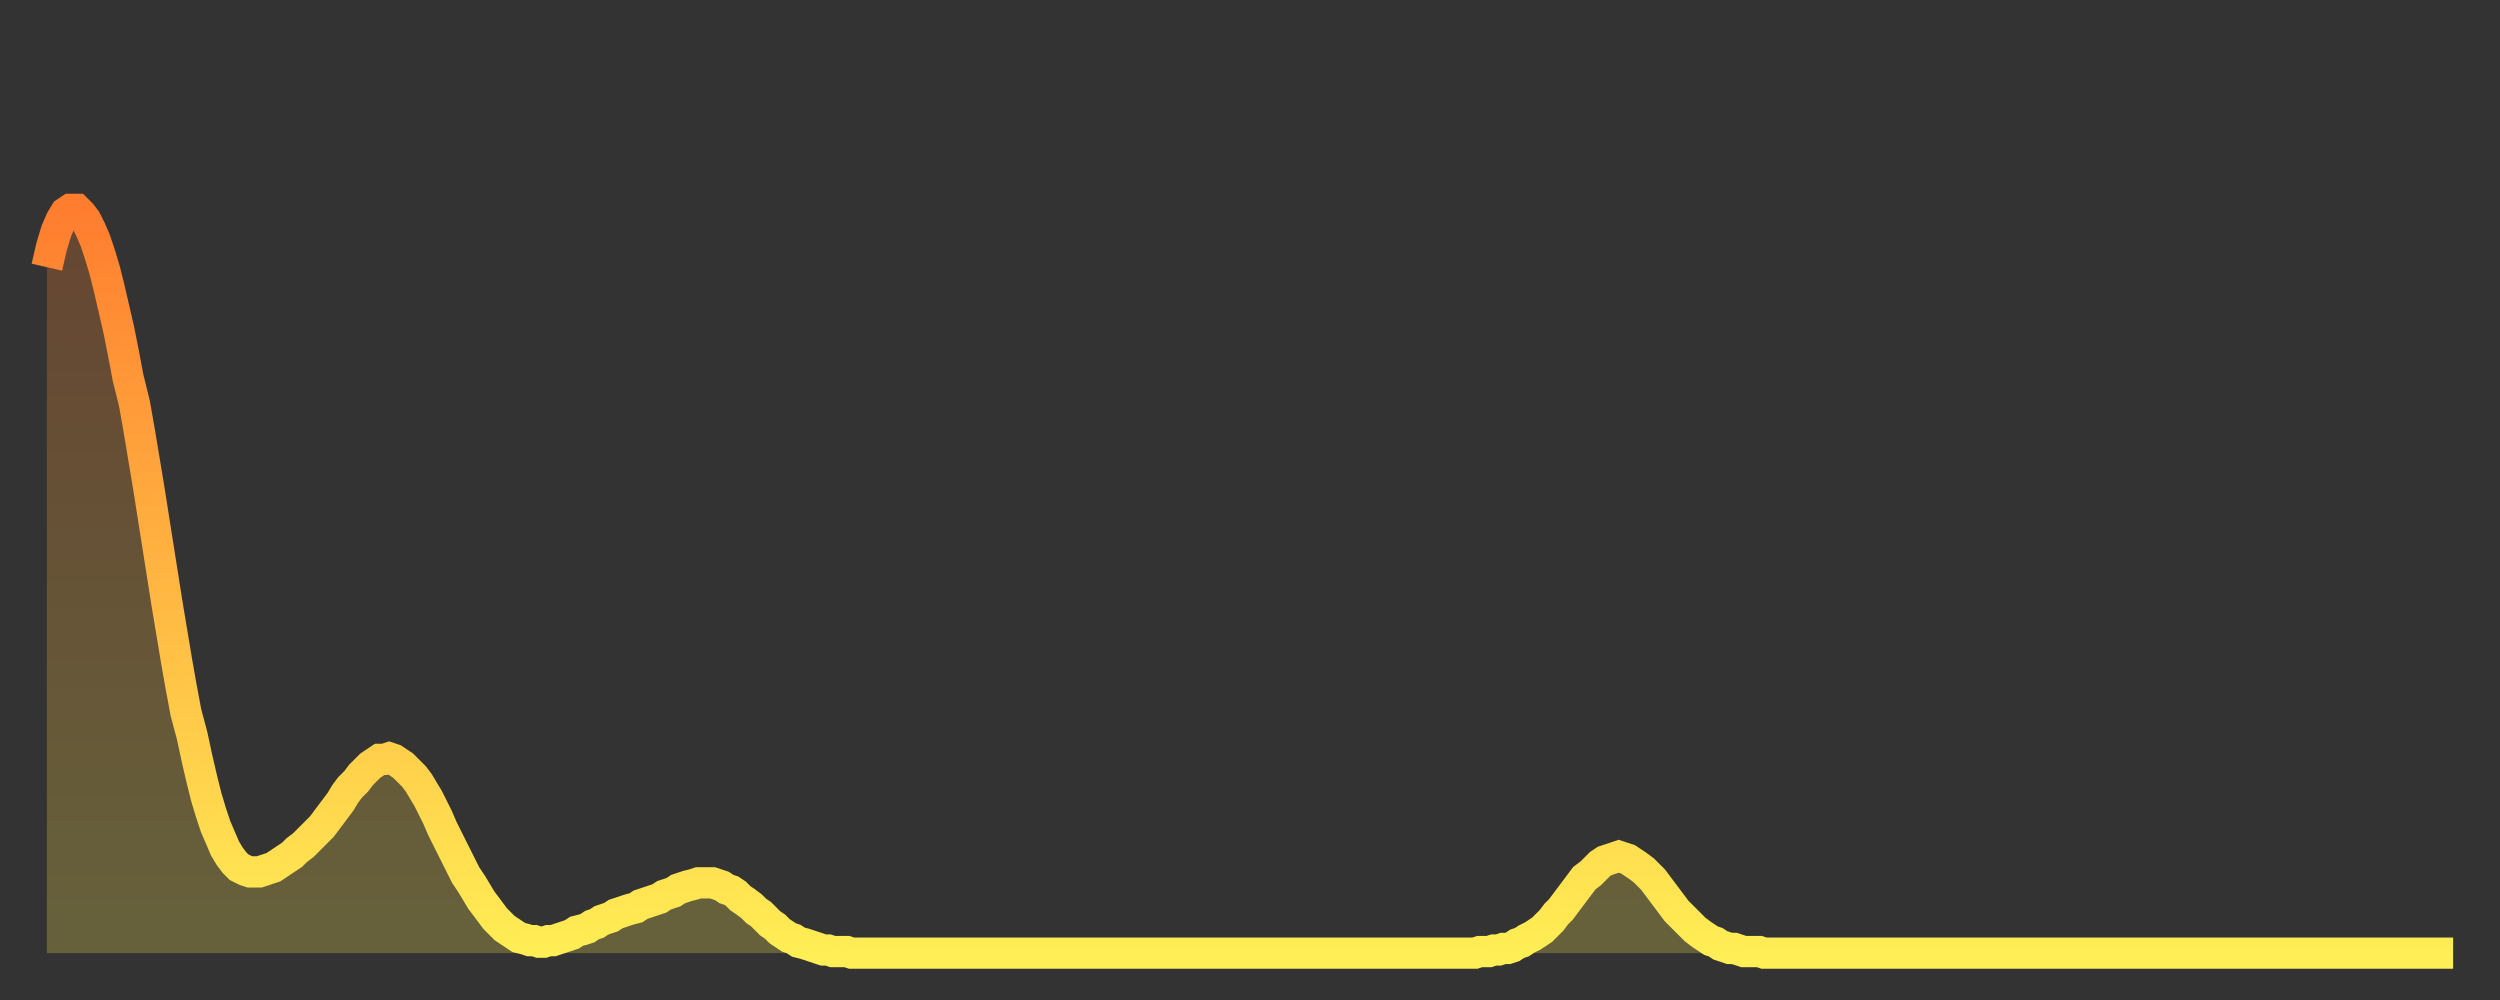
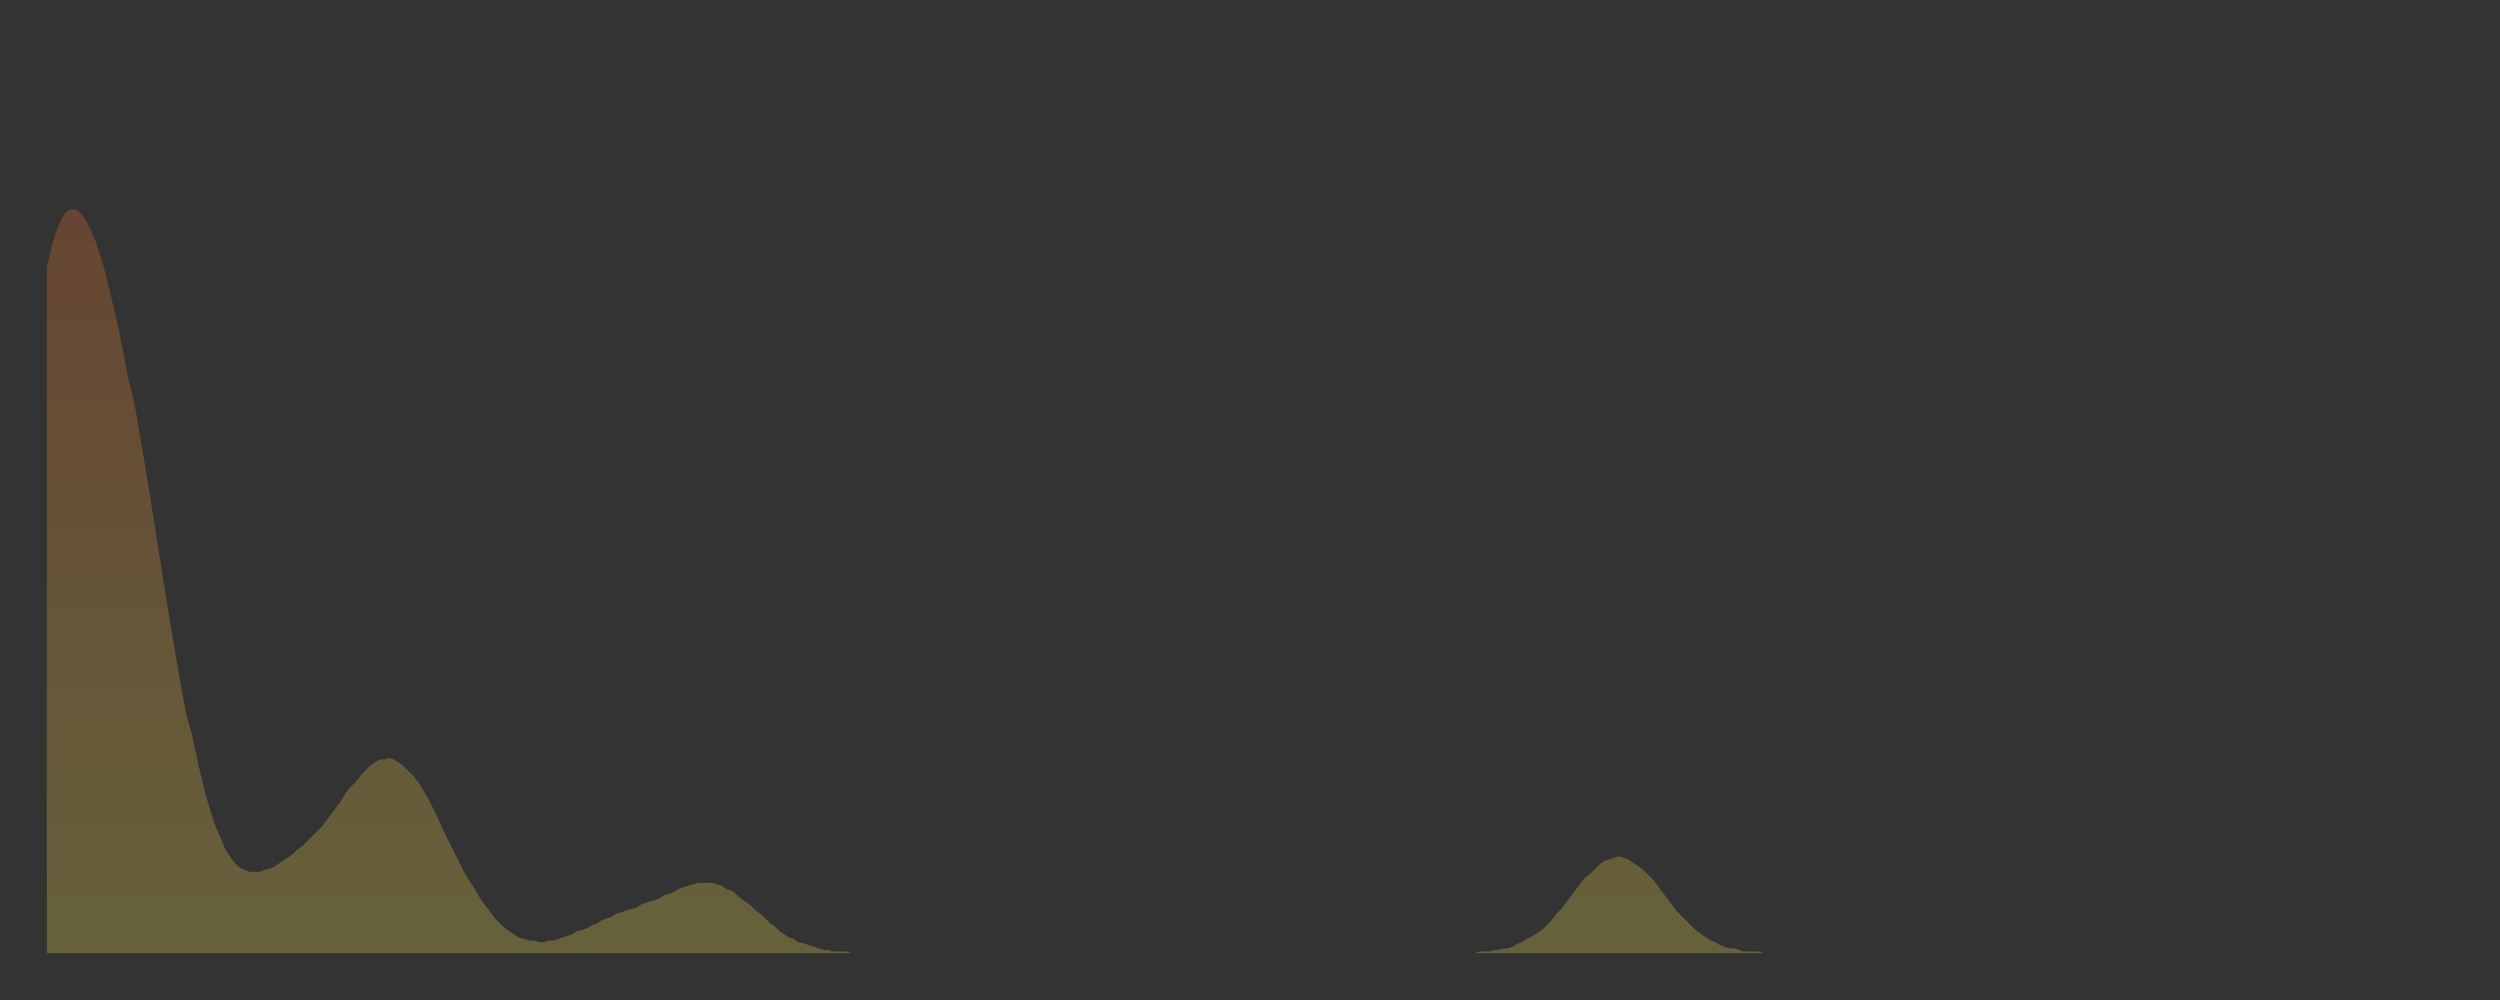
<svg xmlns="http://www.w3.org/2000/svg" baseProfile="full" height="64" version="1.1" width="160">
  <rect width="100%" height="100%" fill="#333333" stroke="none" />
  <defs>
    <linearGradient id="id327946" x1="0" x2="0" y1="0" y2="1">
      <stop offset="0%" stop-color="#ff7d2f" />
      <stop offset="50%" stop-color="#ffb642" />
      <stop offset="100%" stop-color="#ffee55" />
    </linearGradient>
  </defs>
  <g transform="translate(3,3)">
    <g>
-       <path d="M 0.0 14.1 0.3 12.8 0.6 11.8 0.9 11.1 1.2 10.6 1.5 10.4 1.9 10.4 2.2 10.7 2.5 11.1 2.8 11.7 3.1 12.4 3.4 13.3 3.7 14.3 4.0 15.5 4.3 16.8 4.6 18.1 4.9 19.6 5.2 21.2 5.6 22.8 5.9 24.5 6.2 26.3 6.5 28.1 6.8 30.0 7.1 31.9 7.4 33.8 7.7 35.7 8.0 37.5 8.3 39.3 8.6 41.0 8.9 42.6 9.3 44.1 9.6 45.5 9.9 46.8 10.2 48.0 10.5 49.0 10.8 49.9 11.1 50.6 11.4 51.3 11.7 51.8 12.0 52.2 12.3 52.5 12.7 52.7 13.0 52.8 13.3 52.8 13.6 52.8 13.9 52.7 14.2 52.6 14.5 52.5 14.8 52.3 15.1 52.1 15.4 51.9 15.7 51.7 16.0 51.4 16.4 51.1 16.7 50.8 17.0 50.5 17.3 50.2 17.6 49.9 17.9 49.5 18.2 49.1 18.5 48.7 18.8 48.3 19.1 47.8 19.4 47.4 19.8 47.0 20.1 46.6 20.4 46.3 20.7 46.0 21.0 45.8 21.3 45.6 21.6 45.6 21.9 45.5 22.2 45.6 22.5 45.8 22.8 46.0 23.1 46.3 23.5 46.7 23.8 47.1 24.1 47.6 24.4 48.1 24.7 48.7 25.0 49.3 25.3 50.0 25.6 50.6 25.9 51.2 26.2 51.8 26.5 52.4 26.8 53.0 27.2 53.6 27.5 54.1 27.8 54.6 28.1 55.0 28.4 55.4 28.7 55.8 29.0 56.1 29.3 56.4 29.6 56.6 29.9 56.8 30.2 57.0 30.6 57.1 30.9 57.2 31.2 57.2 31.5 57.3 31.8 57.3 32.1 57.2 32.4 57.2 32.7 57.1 33.0 57.0 33.3 56.9 33.6 56.8 33.9 56.6 34.3 56.5 34.6 56.4 34.9 56.2 35.2 56.1 35.5 55.9 35.8 55.8 36.1 55.7 36.4 55.5 36.7 55.4 37.0 55.3 37.3 55.2 37.7 55.1 38.0 54.9 38.3 54.8 38.6 54.7 38.9 54.6 39.2 54.5 39.5 54.3 39.8 54.2 40.1 54.1 40.4 53.9 40.7 53.8 41.0 53.7 41.4 53.6 41.7 53.5 42.0 53.5 42.3 53.5 42.6 53.5 42.9 53.6 43.2 53.7 43.5 53.9 43.8 54.0 44.1 54.2 44.4 54.5 44.7 54.7 45.1 55.0 45.4 55.3 45.7 55.5 46.0 55.8 46.3 56.1 46.6 56.3 46.9 56.6 47.2 56.8 47.5 57.0 47.8 57.1 48.1 57.3 48.5 57.4 48.8 57.5 49.1 57.6 49.4 57.7 49.7 57.8 50.0 57.8 50.3 57.9 50.6 57.9 50.9 57.9 51.2 57.9 51.5 58.0 51.8 58.0 52.2 58.0 52.5 58.0 52.8 58.0 53.1 58.0 53.4 58.0 53.7 58.0 54.0 58.0 54.3 58.0 54.6 58.0 54.9 58.0 55.2 58.0 55.6 58.0 55.9 58.0 56.2 58.0 56.5 58.0 56.8 58.0 57.1 58.0 57.4 58.0 57.7 58.0 58.0 58.0 58.3 58.0 58.6 58.0 58.9 58.0 59.3 58.0 59.6 58.0 59.9 58.0 60.2 58.0 60.5 58.0 60.8 58.0 61.1 58.0 61.4 58.0 61.7 58.0 62.0 58.0 62.3 58.0 62.6 58.0 63.0 58.0 63.3 58.0 63.6 58.0 63.9 58.0 64.2 58.0 64.5 58.0 64.8 58.0 65.1 58.0 65.4 58.0 65.7 58.0 66.0 58.0 66.4 58.0 66.7 58.0 67.0 58.0 67.3 58.0 67.6 58.0 67.9 58.0 68.2 58.0 68.5 58.0 68.8 58.0 69.1 58.0 69.4 58.0 69.7 58.0 70.1 58.0 70.4 58.0 70.7 58.0 71.0 58.0 71.3 58.0 71.6 58.0 71.9 58.0 72.2 58.0 72.5 58.0 72.8 58.0 73.1 58.0 73.5 58.0 73.8 58.0 74.1 58.0 74.4 58.0 74.7 58.0 75.0 58.0 75.3 58.0 75.6 58.0 75.9 58.0 76.2 58.0 76.5 58.0 76.8 58.0 77.2 58.0 77.5 58.0 77.8 58.0 78.1 58.0 78.4 58.0 78.7 58.0 79.0 58.0 79.3 58.0 79.6 58.0 79.9 58.0 80.2 58.0 80.5 58.0 80.9 58.0 81.2 58.0 81.5 58.0 81.8 58.0 82.1 58.0 82.4 58.0 82.7 58.0 83.0 58.0 83.3 58.0 83.6 58.0 83.9 58.0 84.3 58.0 84.6 58.0 84.9 58.0 85.2 58.0 85.5 58.0 85.8 58.0 86.1 58.0 86.4 58.0 86.7 58.0 87.0 58.0 87.3 58.0 87.6 58.0 88.0 58.0 88.3 58.0 88.6 58.0 88.9 58.0 89.2 58.0 89.5 58.0 89.8 58.0 90.1 58.0 90.4 58.0 90.7 58.0 91.0 58.0 91.4 58.0 91.7 57.9 92.0 57.9 92.3 57.9 92.6 57.8 92.9 57.8 93.2 57.7 93.5 57.7 93.8 57.6 94.1 57.4 94.4 57.3 94.7 57.1 95.1 56.9 95.4 56.7 95.7 56.5 96.0 56.2 96.3 55.9 96.6 55.5 96.9 55.2 97.2 54.8 97.5 54.4 97.8 54.0 98.1 53.6 98.4 53.2 98.8 52.9 99.1 52.6 99.4 52.3 99.7 52.1 100.0 52.0 100.3 51.9 100.6 51.8 100.9 51.9 101.2 52.0 101.5 52.2 101.8 52.4 102.2 52.7 102.5 53.0 102.8 53.3 103.1 53.7 103.4 54.1 103.7 54.5 104.0 54.9 104.3 55.3 104.6 55.6 104.9 55.9 105.2 56.2 105.5 56.5 105.9 56.8 106.2 57.0 106.5 57.2 106.8 57.3 107.1 57.5 107.4 57.6 107.7 57.7 108.0 57.7 108.3 57.8 108.6 57.9 108.9 57.9 109.3 57.9 109.6 57.9 109.9 58.0 110.2 58.0 110.5 58.0 110.8 58.0 111.1 58.0 111.4 58.0 111.7 58.0 112.0 58.0 112.3 58.0 112.6 58.0 113.0 58.0 113.3 58.0 113.6 58.0 113.9 58.0 114.2 58.0 114.5 58.0 114.8 58.0 115.1 58.0 115.4 58.0 115.7 58.0 116.0 58.0 116.3 58.0 116.7 58.0 117.0 58.0 117.3 58.0 117.6 58.0 117.9 58.0 118.2 58.0 118.5 58.0 118.8 58.0 119.1 58.0 119.4 58.0 119.7 58.0 120.1 58.0 120.4 58.0 120.7 58.0 121.0 58.0 121.3 58.0 121.6 58.0 121.9 58.0 122.2 58.0 122.5 58.0 122.8 58.0 123.1 58.0 123.4 58.0 123.8 58.0 124.1 58.0 124.4 58.0 124.7 58.0 125.0 58.0 125.3 58.0 125.6 58.0 125.9 58.0 126.2 58.0 126.5 58.0 126.8 58.0 127.2 58.0 127.5 58.0 127.8 58.0 128.1 58.0 128.4 58.0 128.7 58.0 129.0 58.0 129.3 58.0 129.6 58.0 129.9 58.0 130.2 58.0 130.5 58.0 130.9 58.0 131.2 58.0 131.5 58.0 131.8 58.0 132.1 58.0 132.4 58.0 132.7 58.0 133.0 58.0 133.3 58.0 133.6 58.0 133.9 58.0 134.2 58.0 134.6 58.0 134.9 58.0 135.2 58.0 135.5 58.0 135.8 58.0 136.1 58.0 136.4 58.0 136.7 58.0 137.0 58.0 137.3 58.0 137.6 58.0 138.0 58.0 138.3 58.0 138.6 58.0 138.9 58.0 139.2 58.0 139.5 58.0 139.8 58.0 140.1 58.0 140.4 58.0 140.7 58.0 141.0 58.0 141.3 58.0 141.7 58.0 142.0 58.0 142.3 58.0 142.6 58.0 142.9 58.0 143.2 58.0 143.5 58.0 143.8 58.0 144.1 58.0 144.4 58.0 144.7 58.0 145.1 58.0 145.4 58.0 145.7 58.0 146.0 58.0 146.3 58.0 146.6 58.0 146.9 58.0 147.2 58.0 147.5 58.0 147.8 58.0 148.1 58.0 148.4 58.0 148.8 58.0 149.1 58.0 149.4 58.0 149.7 58.0 150.0 58.0 150.3 58.0 150.6 58.0 150.9 58.0 151.2 58.0 151.5 58.0 151.8 58.0 152.1 58.0 152.5 58.0 152.8 58.0 153.1 58.0 153.4 58.0 153.7 58.0 154.0 58.0" fill="none" id="graph-curve" opacity="1" stroke="url(#id327946)" stroke-width="2" />
      <path d="M 0 58 L 0.0 14.1 0.3 12.8 0.6 11.8 0.9 11.1 1.2 10.6 1.5 10.4 1.9 10.4 2.2 10.7 2.5 11.1 2.8 11.7 3.1 12.4 3.4 13.3 3.7 14.3 4.0 15.5 4.3 16.8 4.6 18.1 4.9 19.6 5.2 21.2 5.6 22.8 5.9 24.5 6.2 26.3 6.5 28.1 6.8 30.0 7.1 31.9 7.4 33.8 7.7 35.7 8.0 37.5 8.3 39.3 8.6 41.0 8.9 42.6 9.3 44.1 9.6 45.5 9.9 46.8 10.2 48.0 10.5 49.0 10.8 49.9 11.1 50.6 11.4 51.3 11.7 51.8 12.0 52.2 12.3 52.5 12.7 52.7 13.0 52.8 13.3 52.8 13.6 52.8 13.9 52.7 14.2 52.6 14.5 52.5 14.8 52.3 15.1 52.1 15.4 51.9 15.7 51.7 16.0 51.4 16.4 51.1 16.7 50.8 17.0 50.5 17.3 50.2 17.6 49.9 17.9 49.5 18.2 49.1 18.5 48.7 18.8 48.3 19.1 47.8 19.4 47.4 19.8 47.0 20.1 46.6 20.4 46.3 20.7 46.0 21.0 45.8 21.3 45.6 21.6 45.6 21.9 45.5 22.2 45.6 22.5 45.8 22.8 46.0 23.1 46.3 23.5 46.7 23.8 47.1 24.1 47.6 24.4 48.1 24.7 48.7 25.0 49.3 25.3 50.0 25.6 50.6 25.9 51.2 26.2 51.8 26.5 52.4 26.8 53.0 27.2 53.6 27.5 54.1 27.8 54.6 28.1 55.0 28.4 55.4 28.7 55.8 29.0 56.1 29.3 56.4 29.6 56.6 29.9 56.8 30.2 57.0 30.6 57.1 30.9 57.2 31.2 57.2 31.5 57.3 31.8 57.3 32.1 57.2 32.4 57.2 32.7 57.1 33.0 57.0 33.3 56.9 33.6 56.8 33.9 56.6 34.3 56.5 34.6 56.4 34.9 56.2 35.2 56.1 35.5 55.9 35.8 55.8 36.1 55.7 36.4 55.5 36.7 55.4 37.0 55.3 37.3 55.2 37.7 55.1 38.0 54.9 38.3 54.8 38.6 54.7 38.9 54.6 39.2 54.5 39.5 54.3 39.8 54.2 40.1 54.1 40.4 53.9 40.7 53.8 41.0 53.7 41.4 53.6 41.7 53.5 42.0 53.5 42.3 53.5 42.6 53.5 42.9 53.6 43.2 53.7 43.5 53.9 43.8 54.0 44.1 54.2 44.4 54.5 44.7 54.7 45.1 55.0 45.4 55.3 45.7 55.5 46.0 55.8 46.3 56.1 46.6 56.3 46.9 56.6 47.2 56.8 47.5 57.0 47.8 57.1 48.1 57.3 48.5 57.4 48.8 57.5 49.1 57.6 49.4 57.7 49.7 57.8 50.0 57.8 50.3 57.9 50.6 57.9 50.9 57.9 51.2 57.9 51.5 58.0 51.8 58.0 52.2 58.0 52.5 58.0 52.8 58.0 53.1 58.0 53.4 58.0 53.7 58.0 54.0 58.0 54.3 58.0 54.6 58.0 54.9 58.0 55.2 58.0 55.6 58.0 55.9 58.0 56.2 58.0 56.5 58.0 56.8 58.0 57.1 58.0 57.4 58.0 57.7 58.0 58.0 58.0 58.3 58.0 58.6 58.0 58.9 58.0 59.3 58.0 59.6 58.0 59.9 58.0 60.2 58.0 60.5 58.0 60.8 58.0 61.1 58.0 61.4 58.0 61.7 58.0 62.0 58.0 62.3 58.0 62.6 58.0 63.0 58.0 63.3 58.0 63.6 58.0 63.9 58.0 64.2 58.0 64.5 58.0 64.8 58.0 65.1 58.0 65.4 58.0 65.7 58.0 66.0 58.0 66.4 58.0 66.7 58.0 67.0 58.0 67.3 58.0 67.6 58.0 67.9 58.0 68.2 58.0 68.5 58.0 68.8 58.0 69.1 58.0 69.4 58.0 69.7 58.0 70.1 58.0 70.4 58.0 70.7 58.0 71.0 58.0 71.3 58.0 71.6 58.0 71.9 58.0 72.2 58.0 72.5 58.0 72.8 58.0 73.1 58.0 73.5 58.0 73.8 58.0 74.1 58.0 74.4 58.0 74.7 58.0 75.0 58.0 75.3 58.0 75.6 58.0 75.9 58.0 76.2 58.0 76.5 58.0 76.8 58.0 77.2 58.0 77.5 58.0 77.8 58.0 78.1 58.0 78.4 58.0 78.7 58.0 79.0 58.0 79.3 58.0 79.6 58.0 79.9 58.0 80.2 58.0 80.5 58.0 80.9 58.0 81.2 58.0 81.5 58.0 81.8 58.0 82.1 58.0 82.4 58.0 82.7 58.0 83.0 58.0 83.3 58.0 83.6 58.0 83.9 58.0 84.3 58.0 84.6 58.0 84.9 58.0 85.2 58.0 85.5 58.0 85.8 58.0 86.1 58.0 86.4 58.0 86.7 58.0 87.0 58.0 87.3 58.0 87.6 58.0 88.0 58.0 88.3 58.0 88.6 58.0 88.9 58.0 89.2 58.0 89.5 58.0 89.8 58.0 90.1 58.0 90.4 58.0 90.7 58.0 91.0 58.0 91.4 58.0 91.7 57.9 92.0 57.9 92.3 57.9 92.6 57.8 92.9 57.8 93.2 57.7 93.5 57.7 93.8 57.6 94.1 57.4 94.4 57.3 94.7 57.1 95.1 56.9 95.4 56.7 95.7 56.5 96.0 56.2 96.3 55.9 96.6 55.5 96.9 55.2 97.2 54.8 97.5 54.4 97.8 54.0 98.1 53.6 98.4 53.2 98.8 52.9 99.1 52.6 99.4 52.3 99.7 52.1 100.0 52.0 100.3 51.9 100.6 51.8 100.9 51.9 101.2 52.0 101.5 52.2 101.8 52.4 102.2 52.7 102.5 53.0 102.8 53.3 103.1 53.7 103.4 54.1 103.7 54.5 104.0 54.9 104.3 55.3 104.6 55.6 104.9 55.9 105.2 56.2 105.5 56.5 105.9 56.8 106.2 57.0 106.5 57.2 106.8 57.3 107.1 57.5 107.4 57.6 107.7 57.7 108.0 57.7 108.3 57.8 108.6 57.9 108.9 57.9 109.3 57.9 109.6 57.9 109.9 58.0 110.2 58.0 110.5 58.0 110.8 58.0 111.1 58.0 111.4 58.0 111.7 58.0 112.0 58.0 112.3 58.0 112.6 58.0 113.0 58.0 113.3 58.0 113.6 58.0 113.9 58.0 114.2 58.0 114.5 58.0 114.8 58.0 115.1 58.0 115.4 58.0 115.7 58.0 116.0 58.0 116.3 58.0 116.7 58.0 117.0 58.0 117.3 58.0 117.6 58.0 117.9 58.0 118.2 58.0 118.5 58.0 118.8 58.0 119.1 58.0 119.4 58.0 119.7 58.0 120.1 58.0 120.4 58.0 120.7 58.0 121.0 58.0 121.3 58.0 121.6 58.0 121.9 58.0 122.2 58.0 122.5 58.0 122.8 58.0 123.1 58.0 123.4 58.0 123.8 58.0 124.1 58.0 124.4 58.0 124.7 58.0 125.0 58.0 125.3 58.0 125.6 58.0 125.9 58.0 126.2 58.0 126.5 58.0 126.8 58.0 127.2 58.0 127.5 58.0 127.8 58.0 128.1 58.0 128.4 58.0 128.7 58.0 129.0 58.0 129.3 58.0 129.6 58.0 129.9 58.0 130.2 58.0 130.5 58.0 130.9 58.0 131.2 58.0 131.5 58.0 131.8 58.0 132.1 58.0 132.4 58.0 132.7 58.0 133.0 58.0 133.3 58.0 133.6 58.0 133.9 58.0 134.2 58.0 134.6 58.0 134.9 58.0 135.2 58.0 135.5 58.0 135.8 58.0 136.1 58.0 136.4 58.0 136.7 58.0 137.0 58.0 137.3 58.0 137.6 58.0 138.0 58.0 138.3 58.0 138.6 58.0 138.9 58.0 139.2 58.0 139.5 58.0 139.8 58.0 140.1 58.0 140.4 58.0 140.7 58.0 141.0 58.0 141.3 58.0 141.7 58.0 142.0 58.0 142.3 58.0 142.6 58.0 142.9 58.0 143.2 58.0 143.5 58.0 143.8 58.0 144.1 58.0 144.4 58.0 144.7 58.0 145.1 58.0 145.4 58.0 145.7 58.0 146.0 58.0 146.3 58.0 146.6 58.0 146.9 58.0 147.2 58.0 147.5 58.0 147.8 58.0 148.1 58.0 148.4 58.0 148.8 58.0 149.1 58.0 149.4 58.0 149.7 58.0 150.0 58.0 150.3 58.0 150.6 58.0 150.9 58.0 151.2 58.0 151.5 58.0 151.8 58.0 152.1 58.0 152.5 58.0 152.8 58.0 153.1 58.0 153.4 58.0 153.7 58.0 154.0 58.0 154 58" fill="url(#id327946)" fill-opacity=".25" id="graph-shadow" />
    </g>
  </g>
</svg>